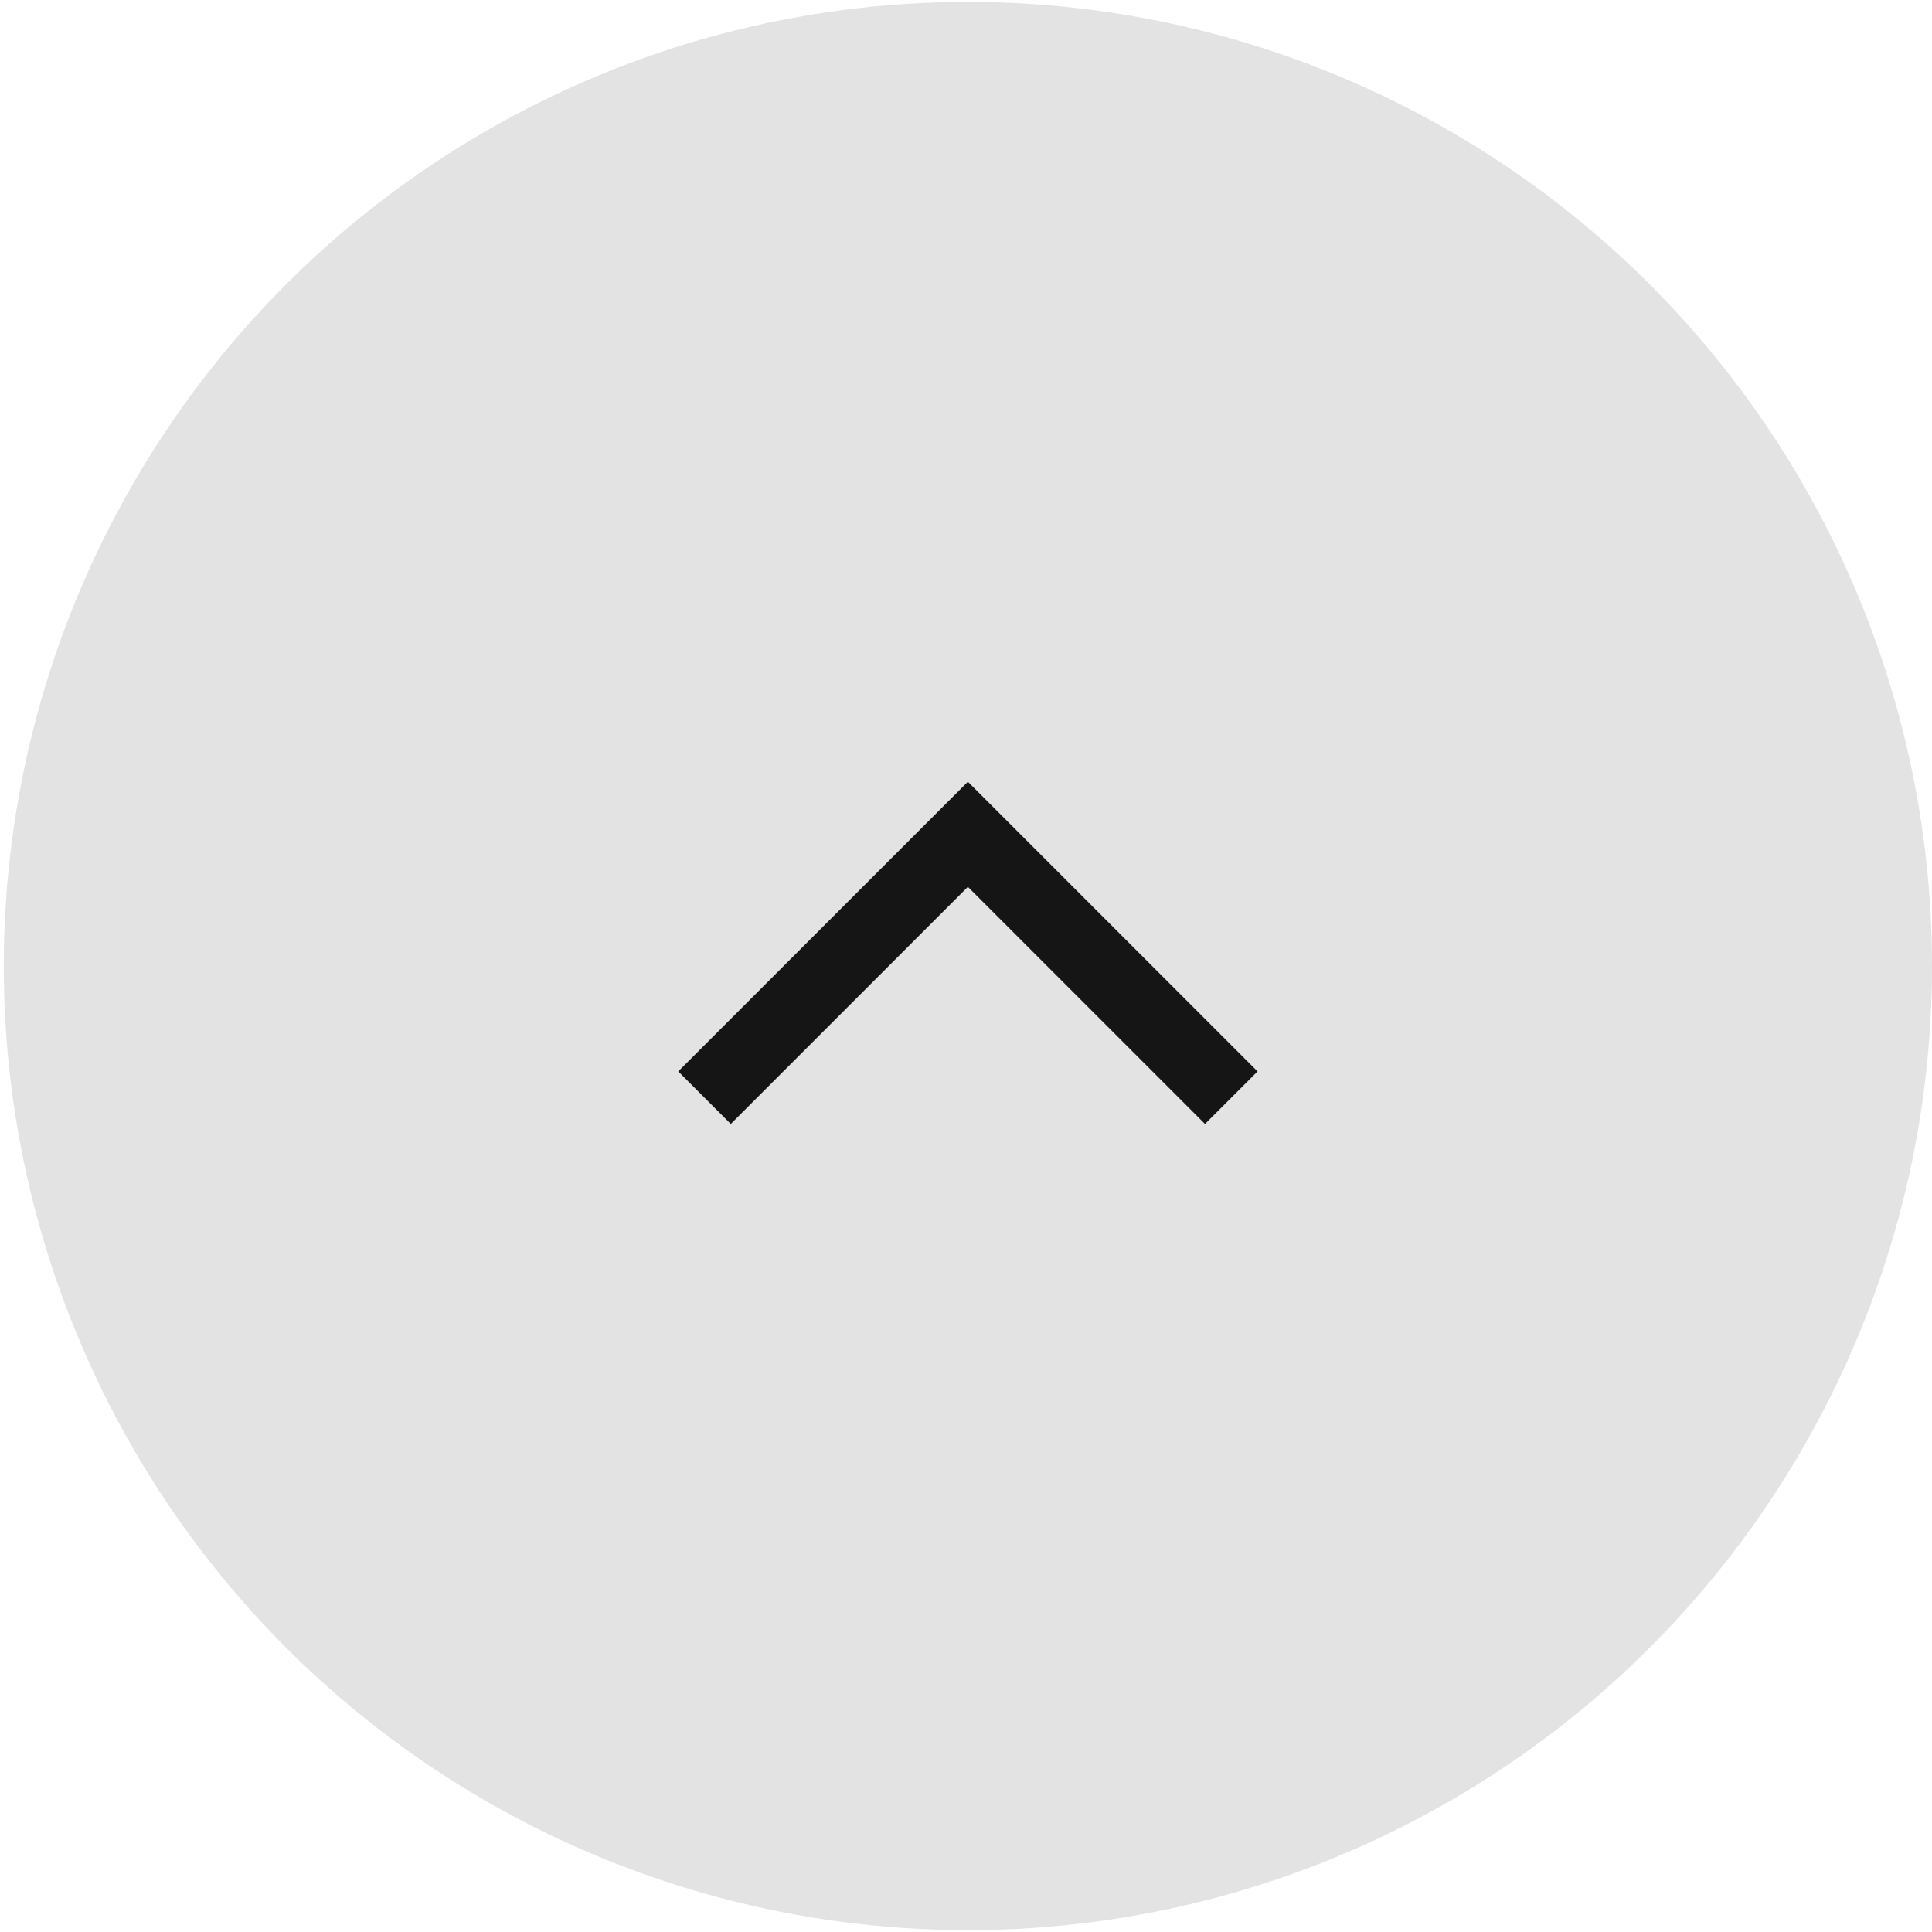
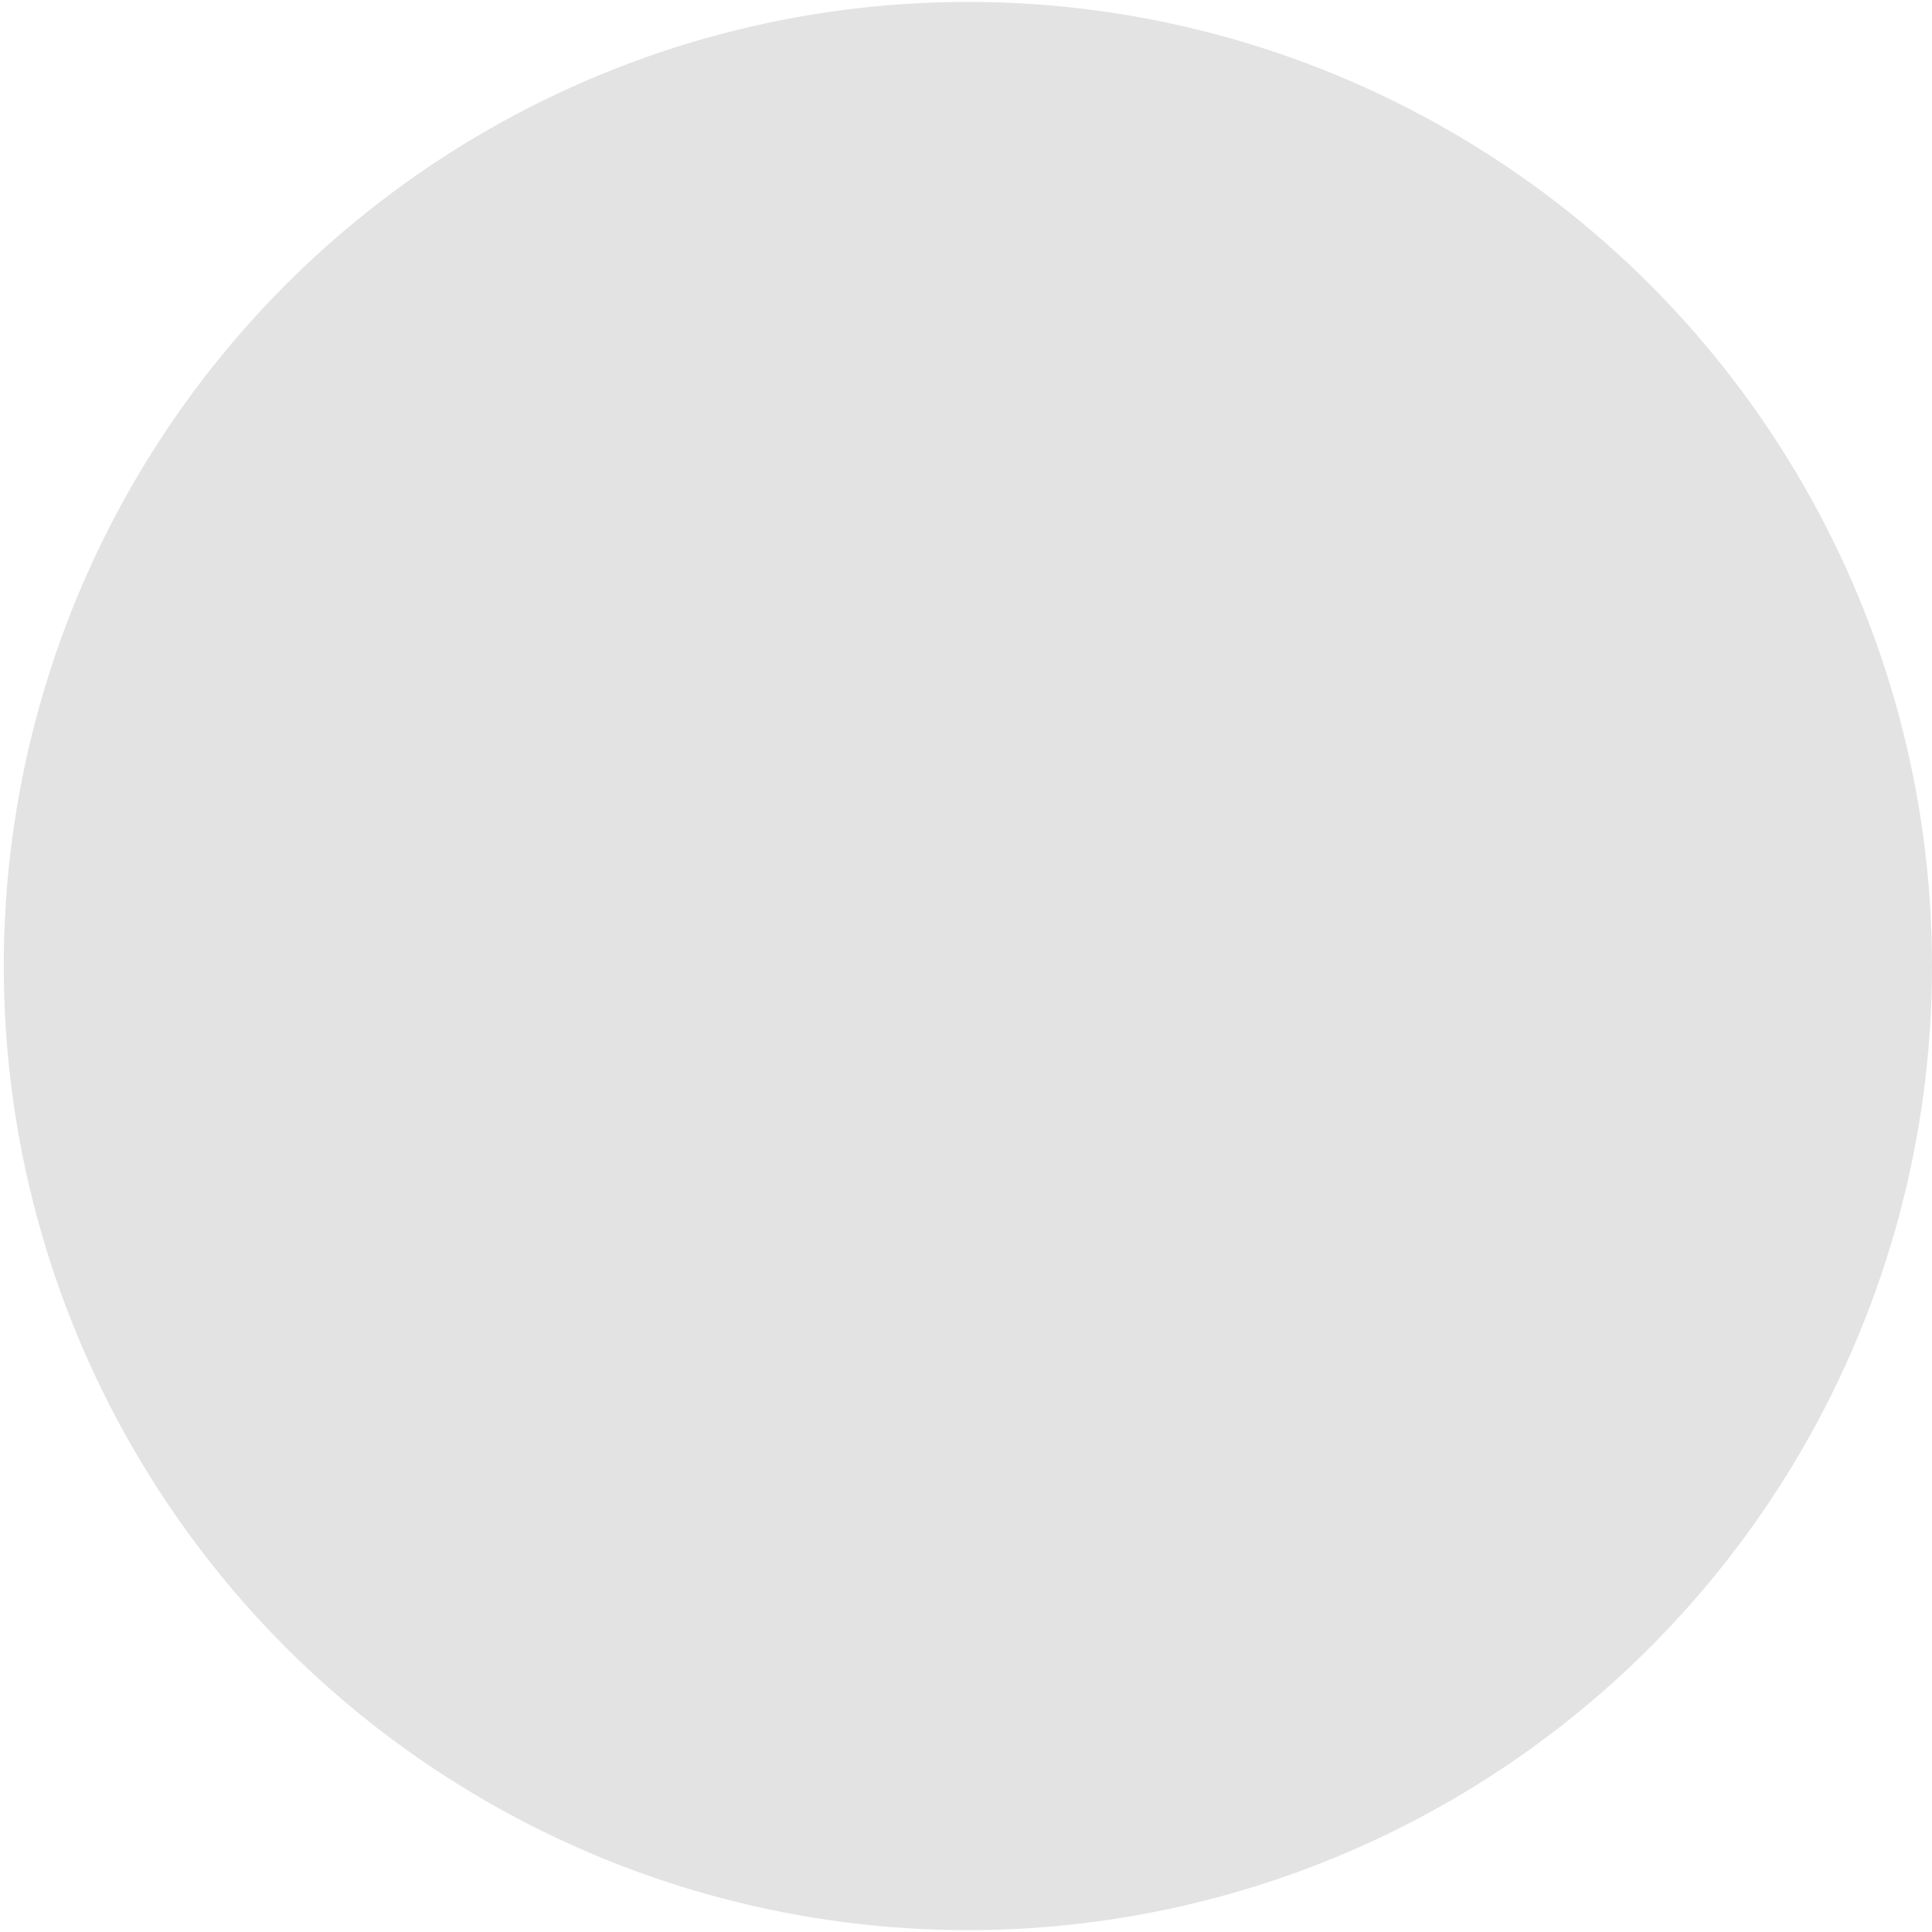
<svg xmlns="http://www.w3.org/2000/svg" width="78" height="78" viewBox="0 0 78 78" fill="none">
  <circle cx="39.076" cy="39.001" r="38.924" fill="#E3E3E3" />
-   <path d="M49.71 44.317L39.076 33.683L28.443 44.317" stroke="#151515" stroke-width="3" />
</svg>